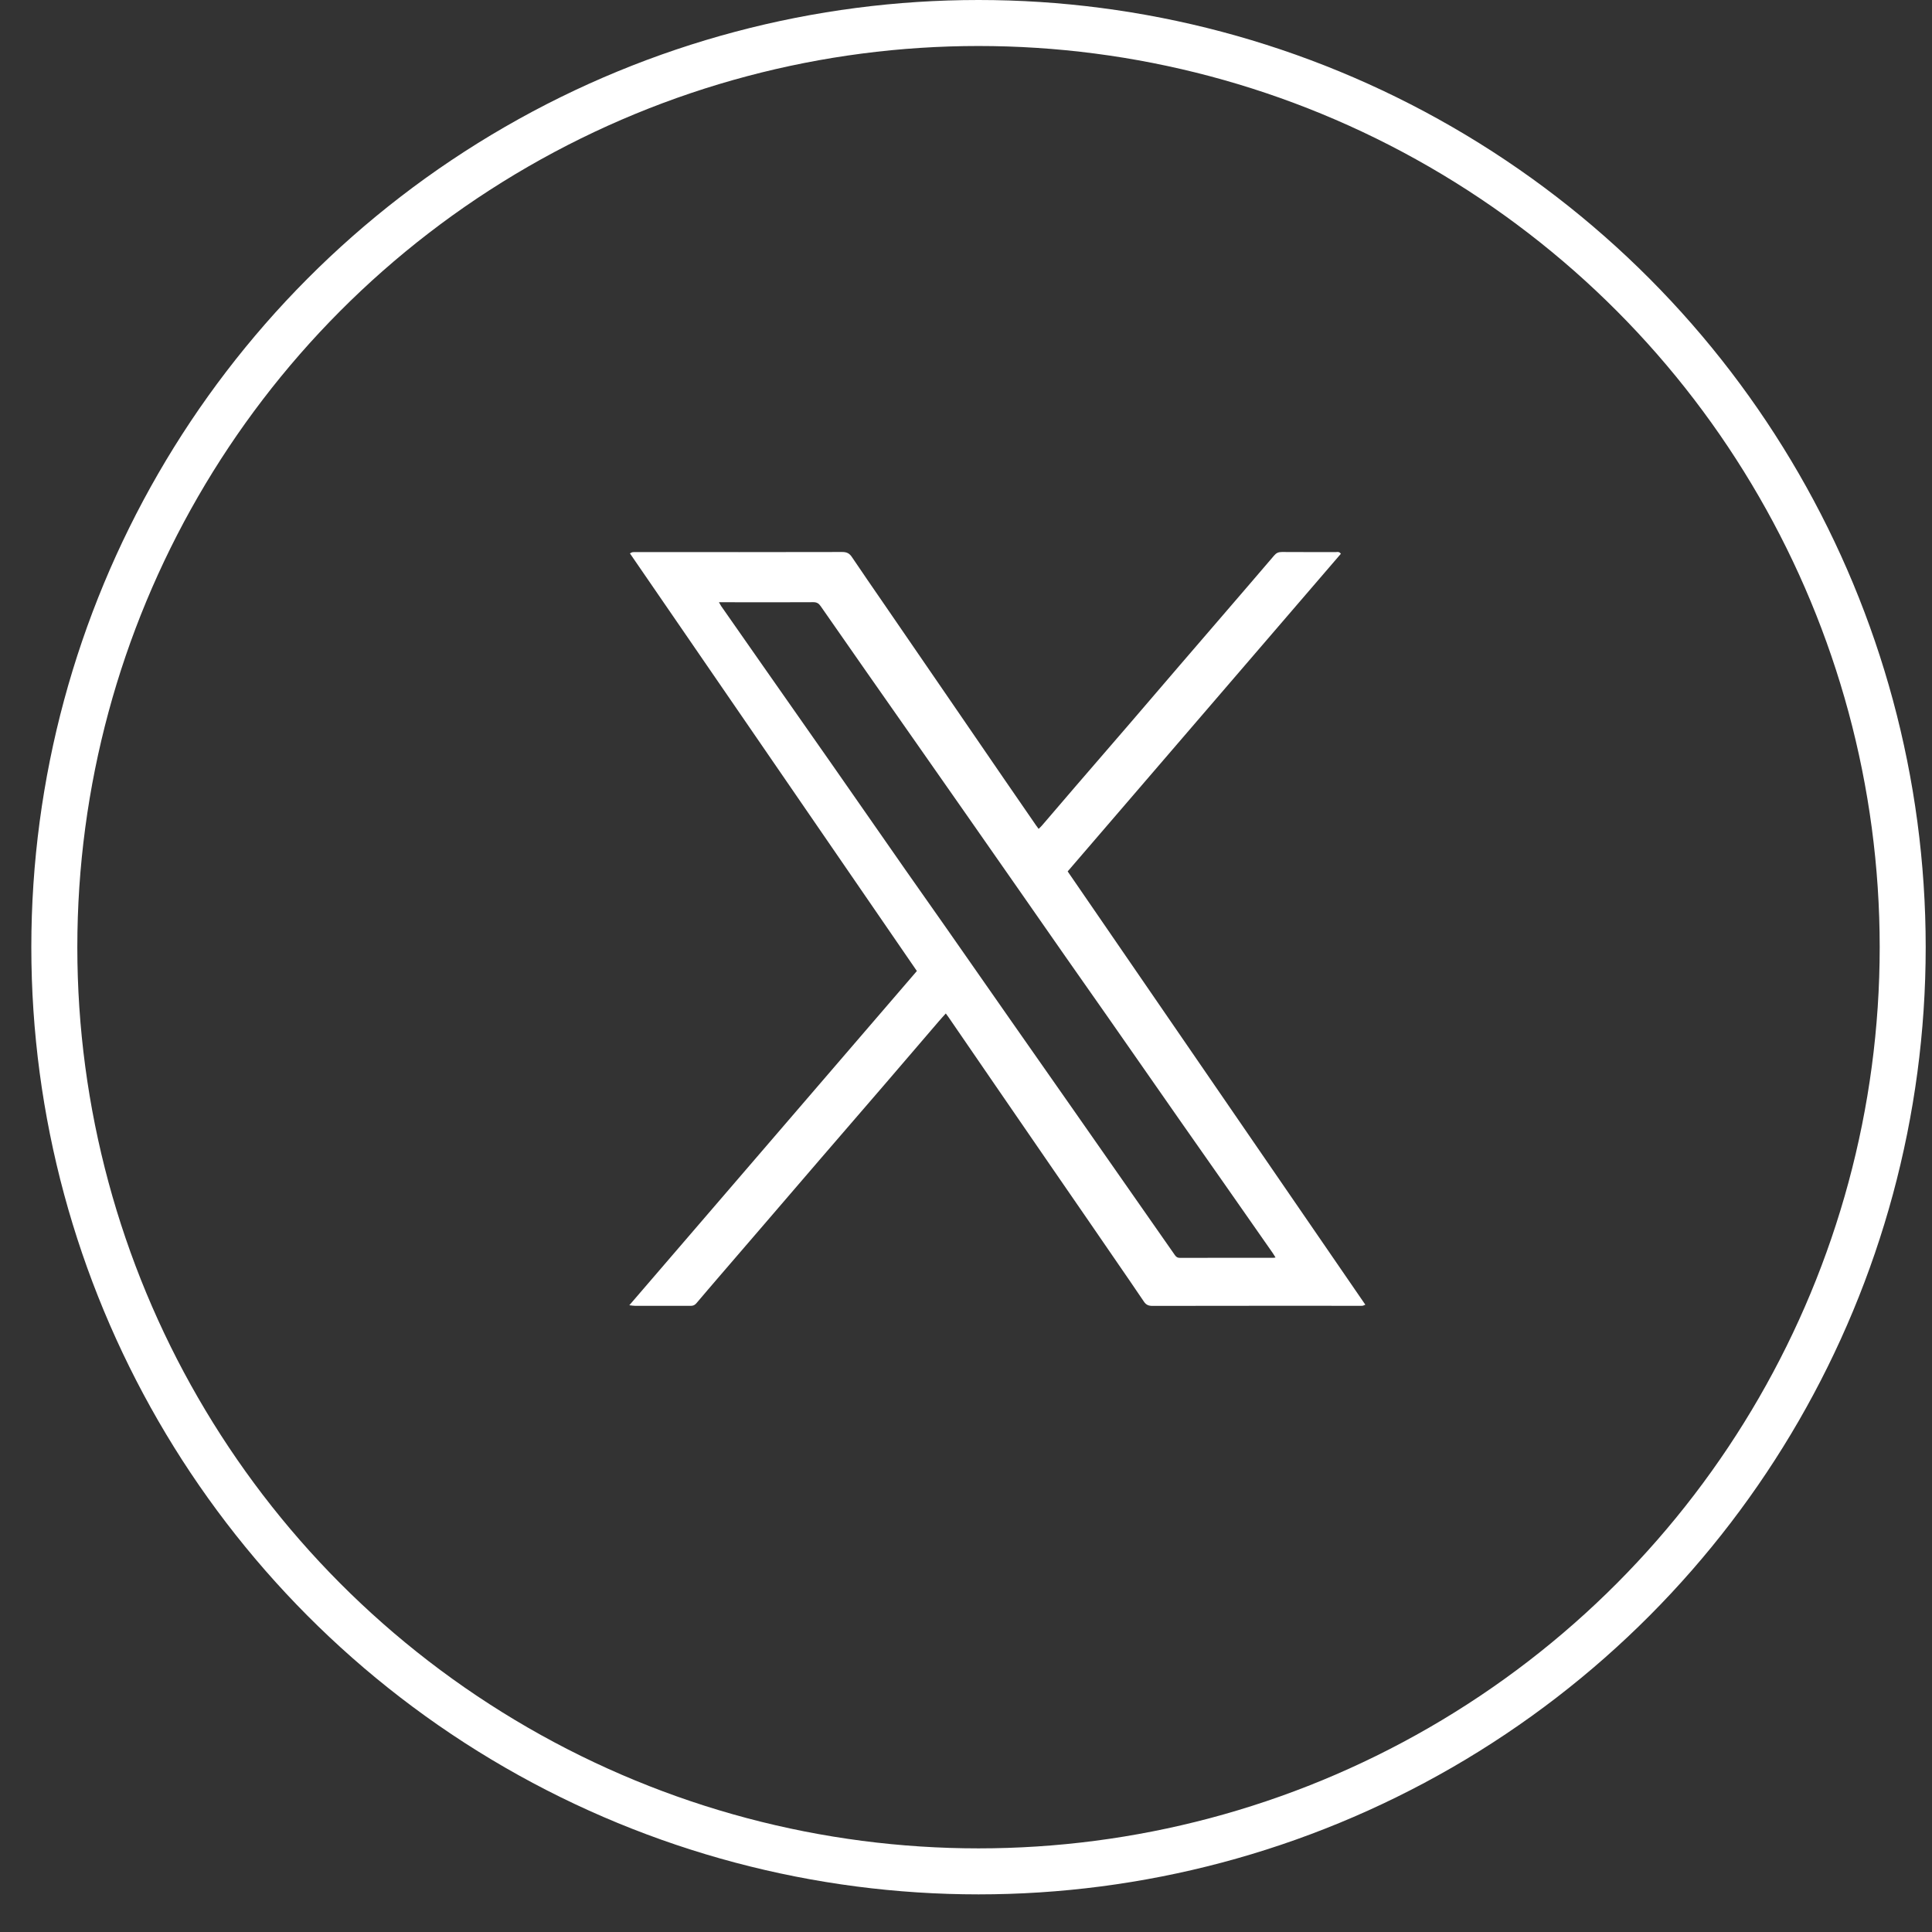
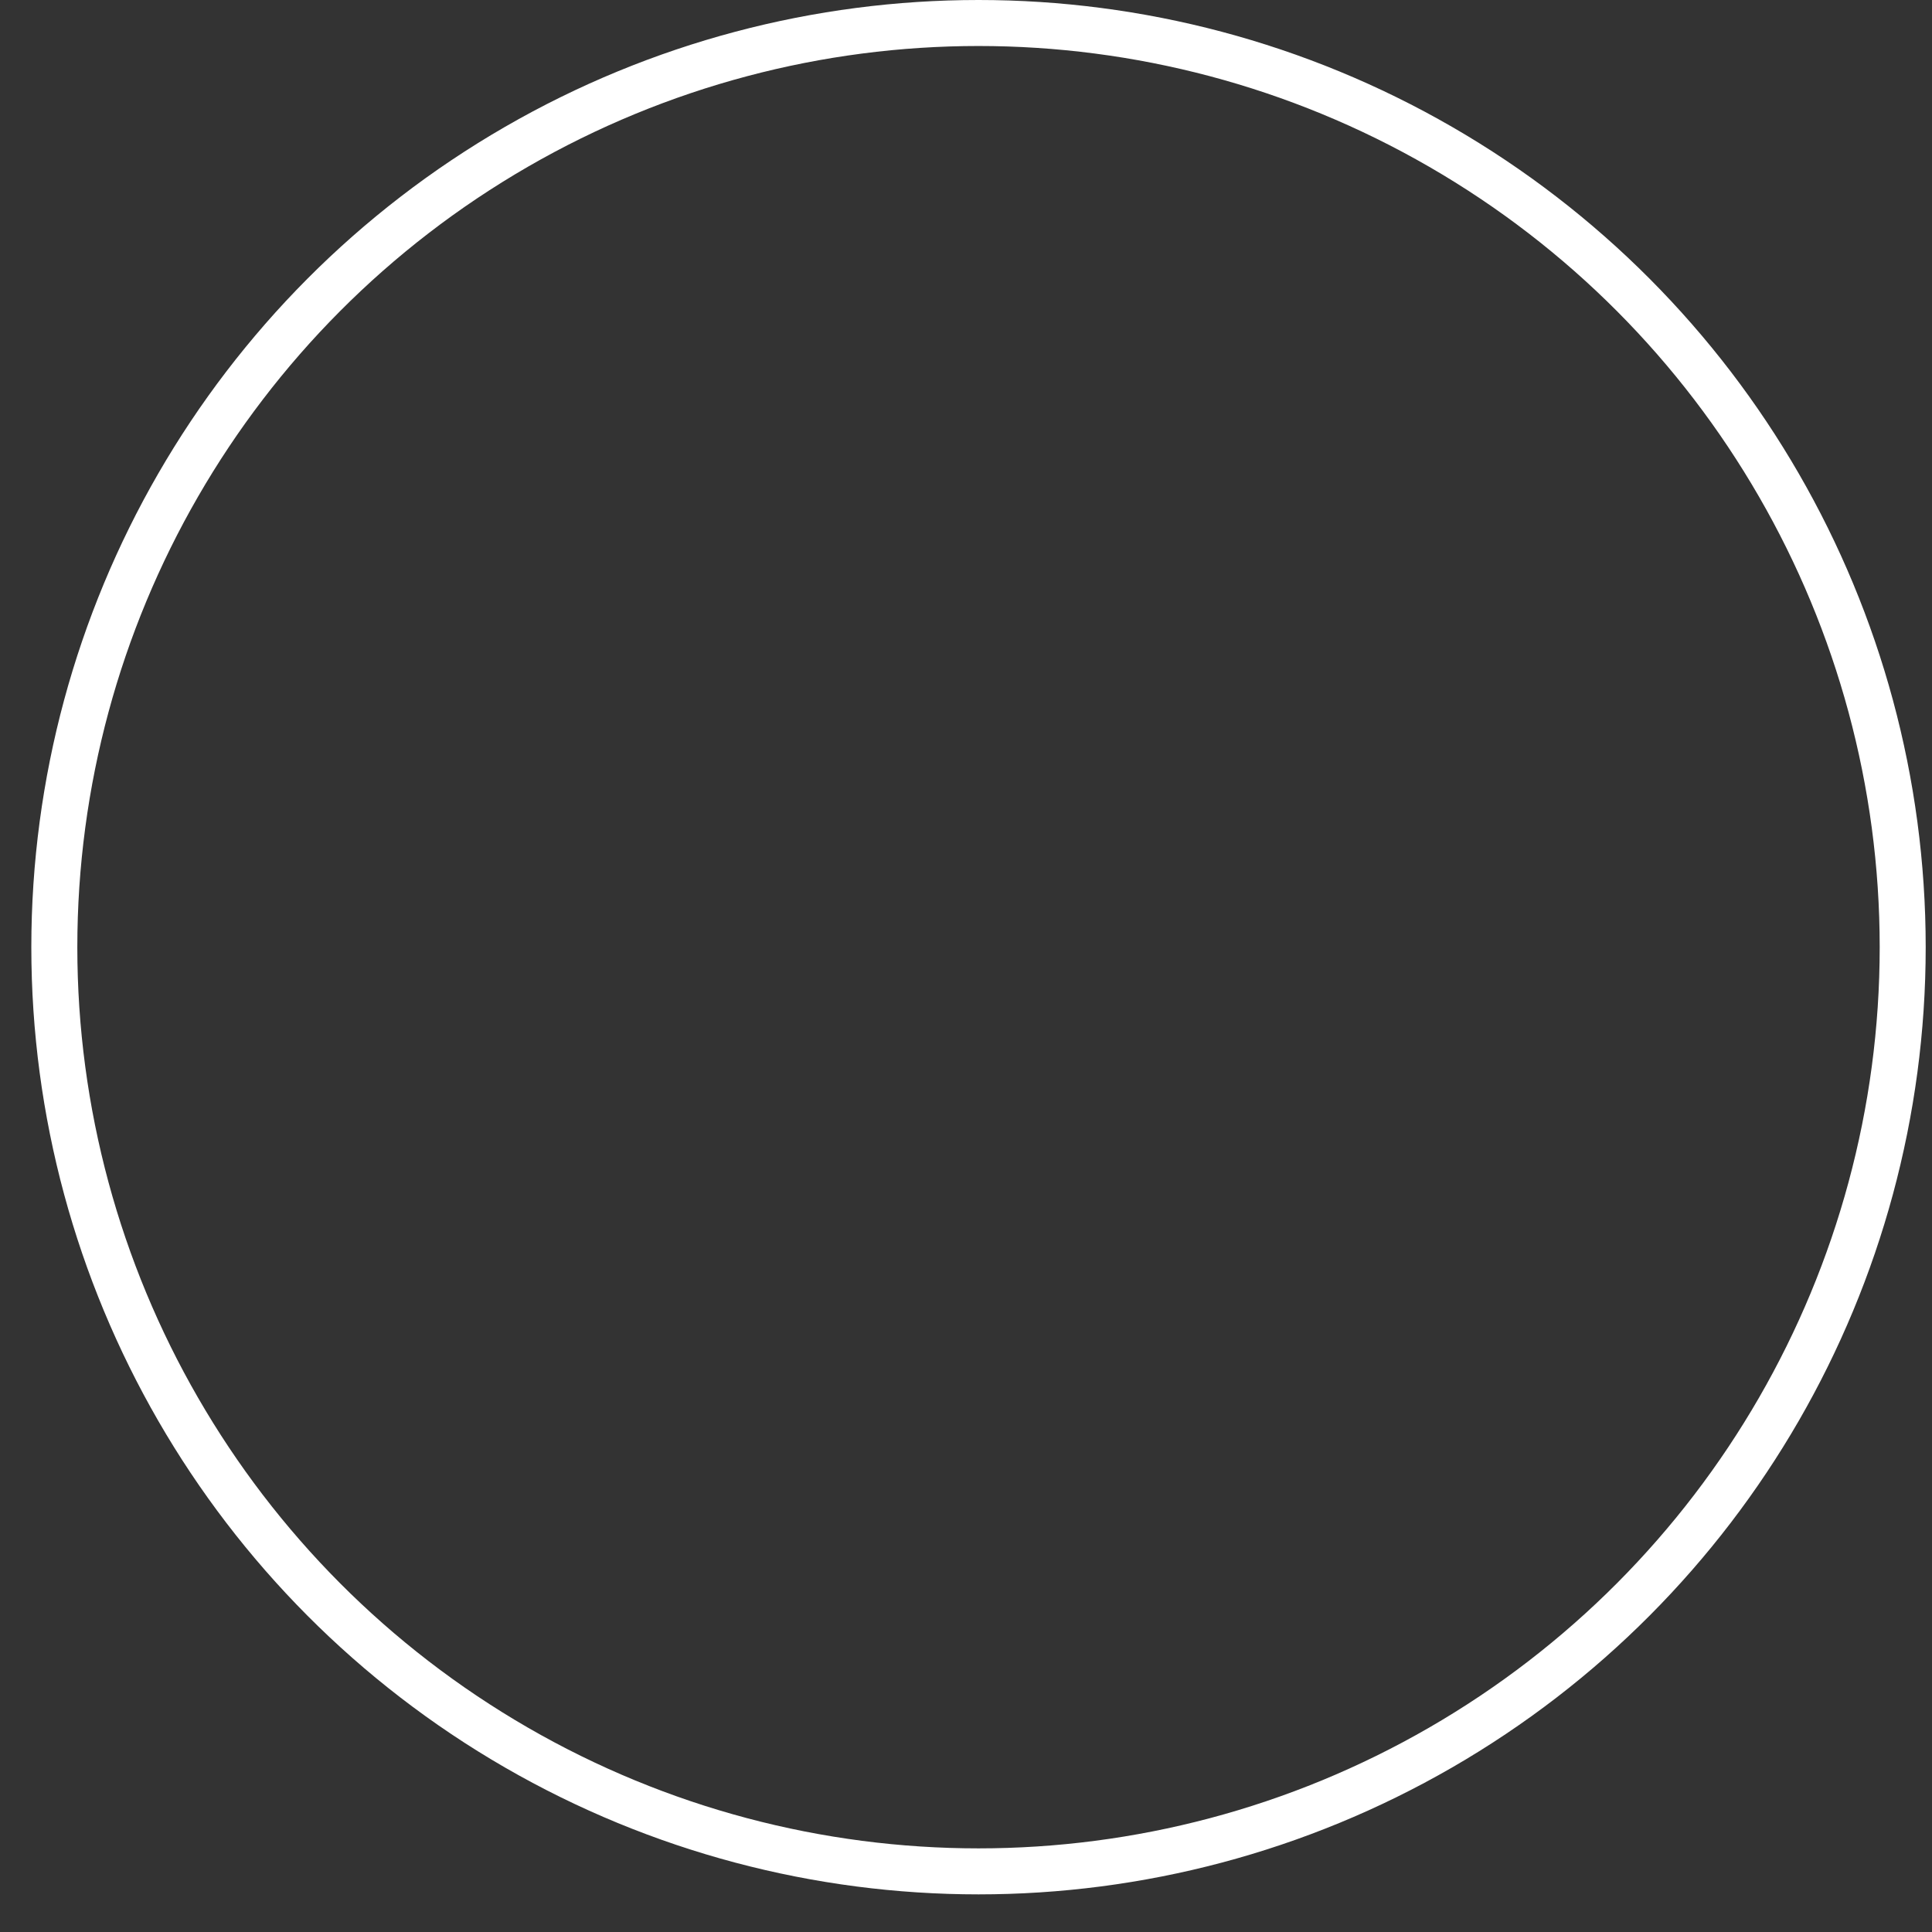
<svg xmlns="http://www.w3.org/2000/svg" width="42" height="42" viewBox="0 0 42 42" fill="none">
  <rect x="0" y="0" width="42" height="42" fill="#333333" stroke="none" />
  <circle cx="21.272" cy="20.591" r="20.091" stroke="white" />
  <g clip-path="url(#clip0_1507_2428)">
    <path d="M23.211 18.945C25.37 22.087 27.523 25.221 29.681 28.363C29.655 28.373 29.639 28.384 29.622 28.386C29.596 28.389 29.57 28.387 29.544 28.387C28.047 28.387 26.55 28.386 25.053 28.389C24.968 28.389 24.914 28.366 24.867 28.295C24.651 27.975 24.432 27.657 24.213 27.339C24.029 27.071 23.845 26.804 23.662 26.537C23.406 26.165 23.149 25.793 22.893 25.421C22.482 24.822 22.069 24.224 21.658 23.625C21.311 23.121 20.966 22.616 20.619 22.111C20.603 22.087 20.585 22.064 20.561 22.032C20.509 22.09 20.461 22.141 20.415 22.195C20.014 22.662 19.614 23.13 19.213 23.596C18.765 24.117 18.314 24.636 17.866 25.157C17.445 25.645 17.026 26.135 16.605 26.624C16.288 26.993 15.969 27.363 15.651 27.732C15.481 27.931 15.309 28.129 15.141 28.329C15.106 28.37 15.071 28.388 15.017 28.388C14.61 28.386 14.204 28.388 13.798 28.387C13.767 28.387 13.736 28.381 13.681 28.375C15.774 25.943 17.85 23.528 19.932 21.109C17.851 18.081 15.776 15.06 13.694 12.03C13.716 12.02 13.733 12.007 13.752 12.004C13.781 12 13.811 12.002 13.841 12.002C15.331 12.002 16.822 12.004 18.312 12C18.411 12 18.468 12.032 18.52 12.11C18.748 12.449 18.981 12.786 19.213 13.123C19.657 13.771 20.102 14.418 20.547 15.066C20.982 15.7 21.417 16.335 21.852 16.969C22.075 17.293 22.298 17.616 22.521 17.94C22.537 17.963 22.555 17.986 22.579 18.019C22.607 17.992 22.632 17.969 22.654 17.943C22.902 17.655 23.148 17.366 23.396 17.078C23.783 16.629 24.171 16.182 24.557 15.733C24.917 15.314 25.276 14.893 25.637 14.474C25.956 14.101 26.277 13.73 26.598 13.358C26.965 12.931 27.333 12.505 27.698 12.077C27.745 12.021 27.792 12 27.865 12C28.255 12.003 28.645 12.001 29.035 12.002C29.07 12.002 29.114 11.985 29.149 12.039C27.172 14.338 25.193 16.639 23.21 18.944L23.211 18.945ZM15.63 13.094C15.655 13.136 15.665 13.157 15.677 13.175C15.973 13.599 16.27 14.023 16.566 14.447C17.069 15.165 17.573 15.884 18.076 16.603C18.614 17.373 19.149 18.145 19.687 18.915C19.98 19.334 20.275 19.751 20.568 20.169C21.046 20.853 21.523 21.538 22.002 22.223C22.442 22.853 22.884 23.483 23.325 24.113C24.064 25.17 24.803 26.227 25.541 27.285C25.57 27.326 25.598 27.346 25.652 27.345C26.326 27.343 27 27.344 27.674 27.344C27.689 27.344 27.704 27.34 27.729 27.337C27.703 27.296 27.684 27.262 27.662 27.231C27.315 26.735 26.969 26.238 26.622 25.743C26.299 25.281 25.975 24.821 25.652 24.359C25.133 23.616 24.615 22.872 24.096 22.128C23.784 21.683 23.471 21.239 23.16 20.793C22.823 20.311 22.486 19.827 22.15 19.344C21.777 18.809 21.405 18.275 21.031 17.741C20.671 17.225 20.311 16.711 19.95 16.196C19.58 15.668 19.21 15.14 18.84 14.611C18.506 14.134 18.173 13.657 17.841 13.178C17.801 13.119 17.758 13.091 17.682 13.091C17.053 13.095 16.424 13.093 15.795 13.092C15.747 13.092 15.699 13.092 15.631 13.092L15.63 13.094Z" fill="white" />
  </g>
  <defs>
    <clipPath id="clip0_1507_2428">
-       <rect width="16" height="16.389" fill="white" transform="translate(13.681 12)" />
-     </clipPath>
+       </clipPath>
  </defs>
</svg>